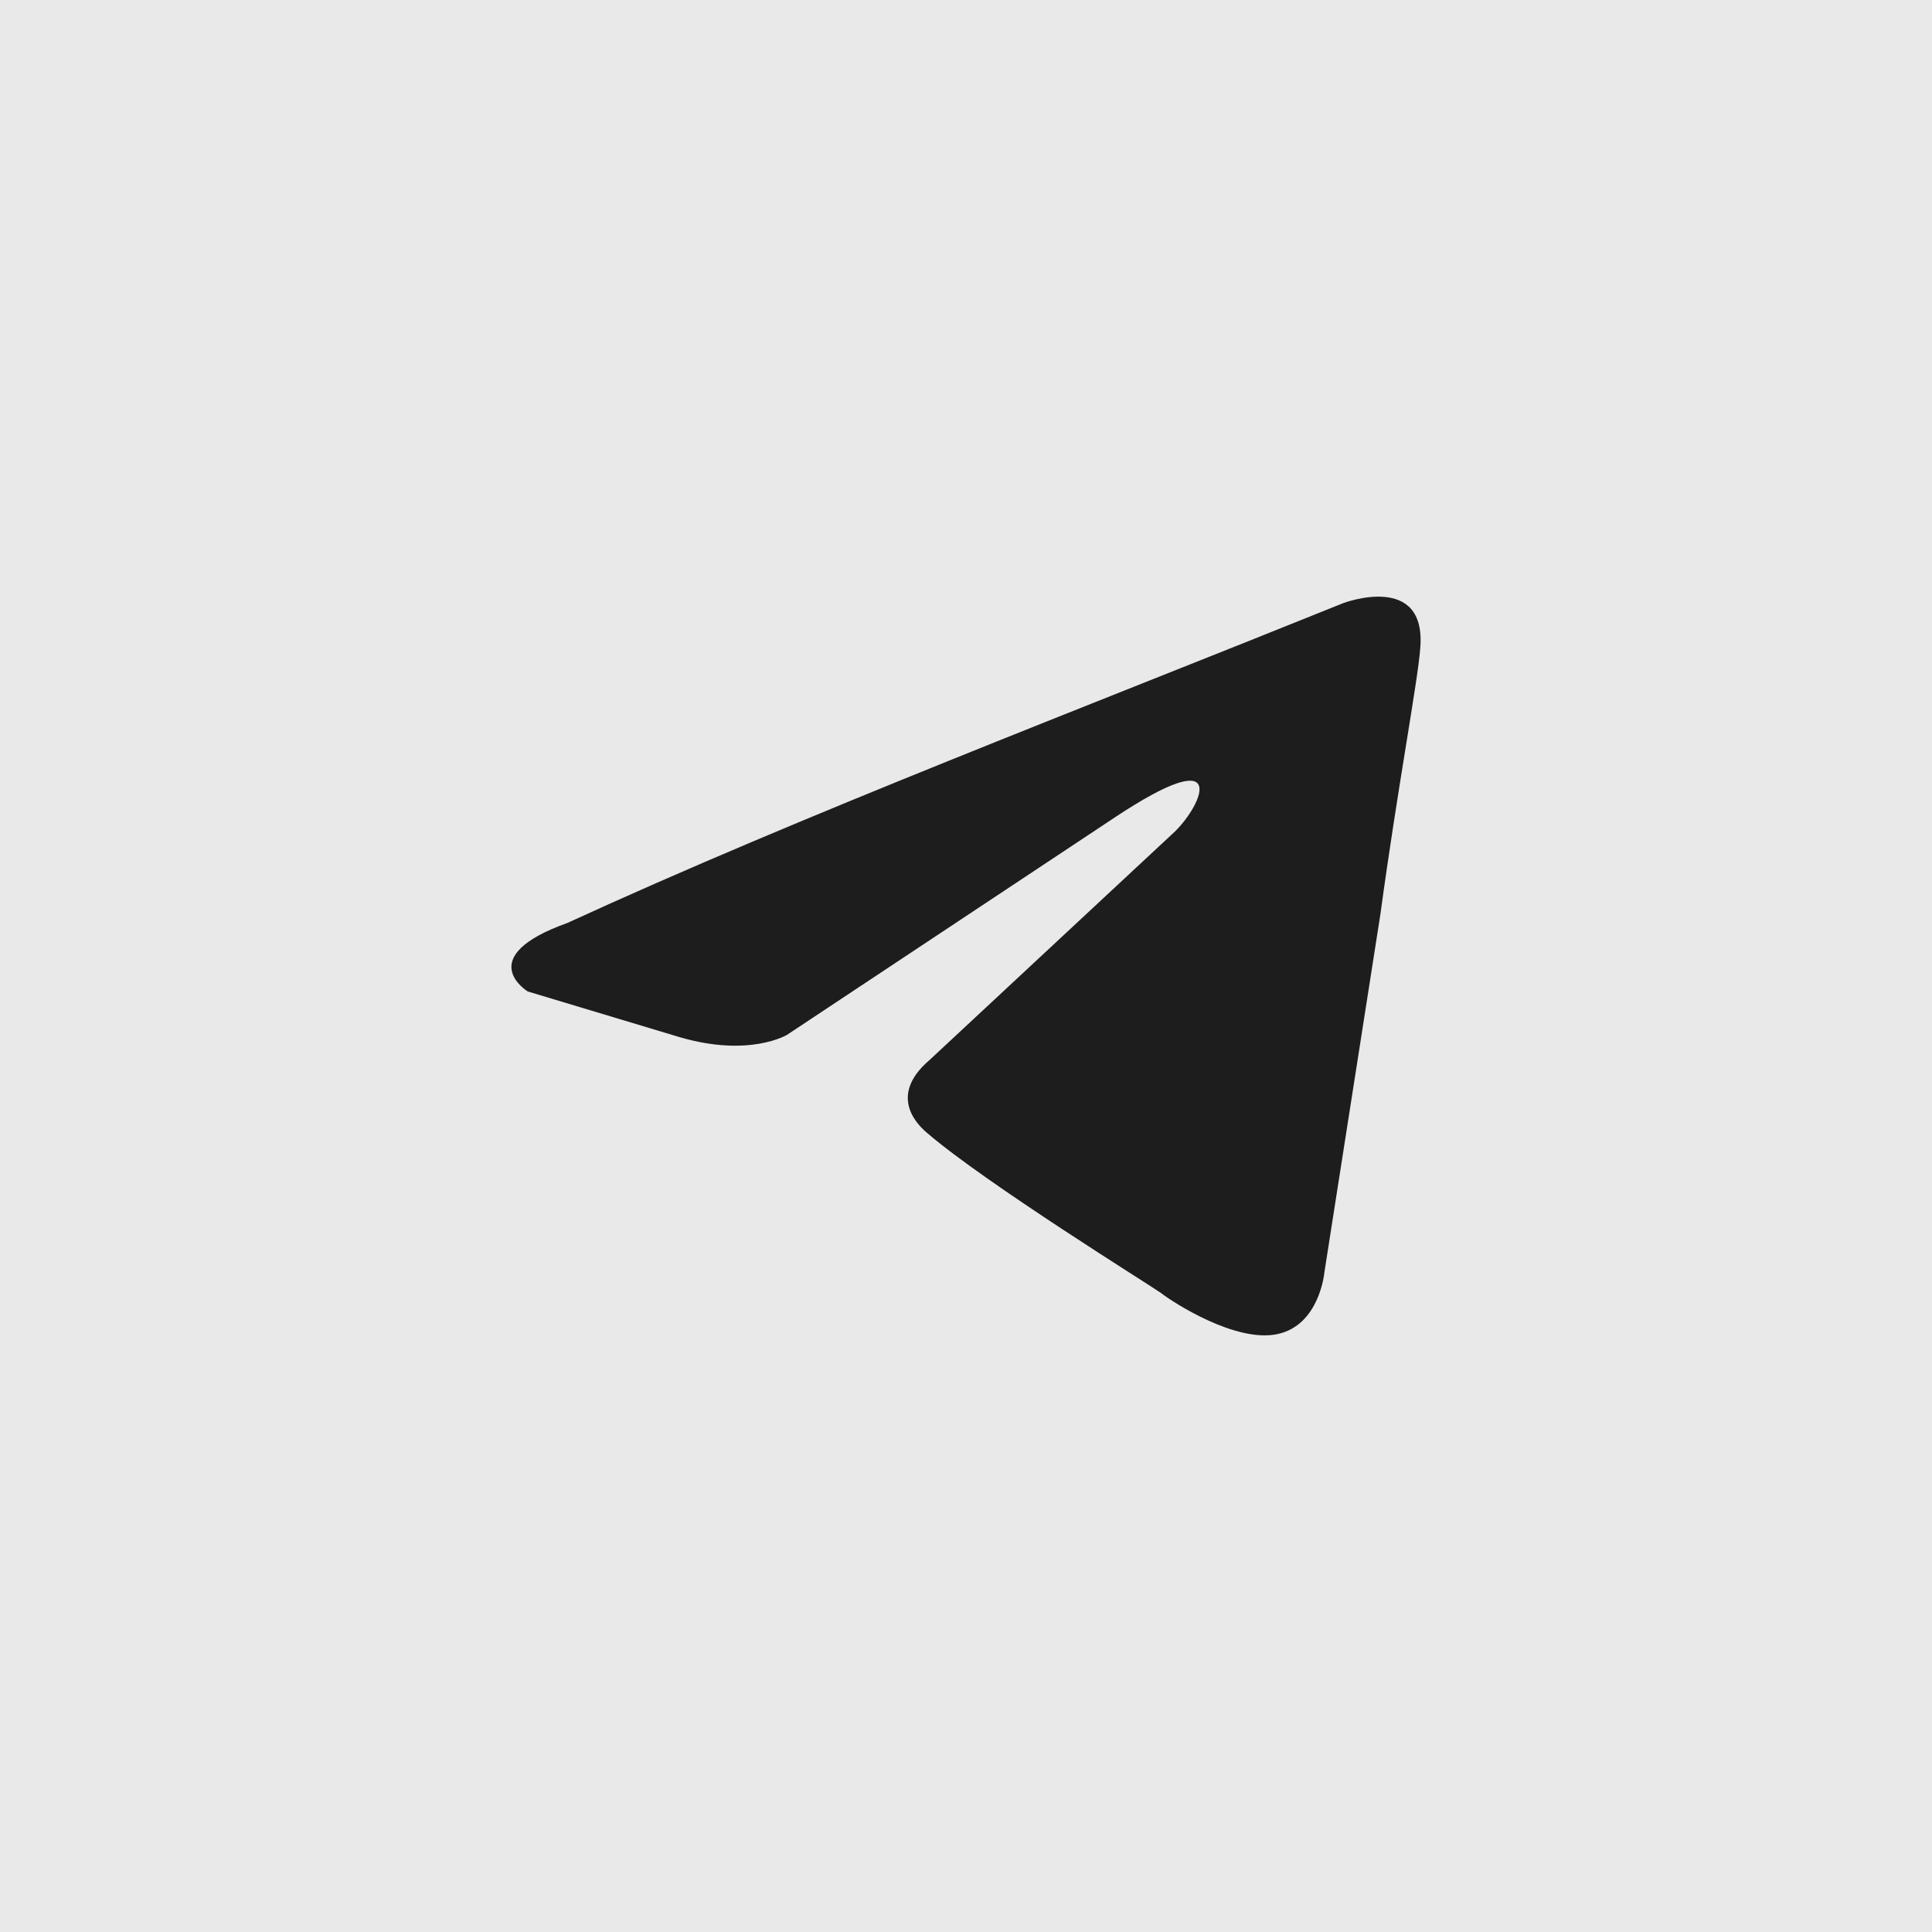
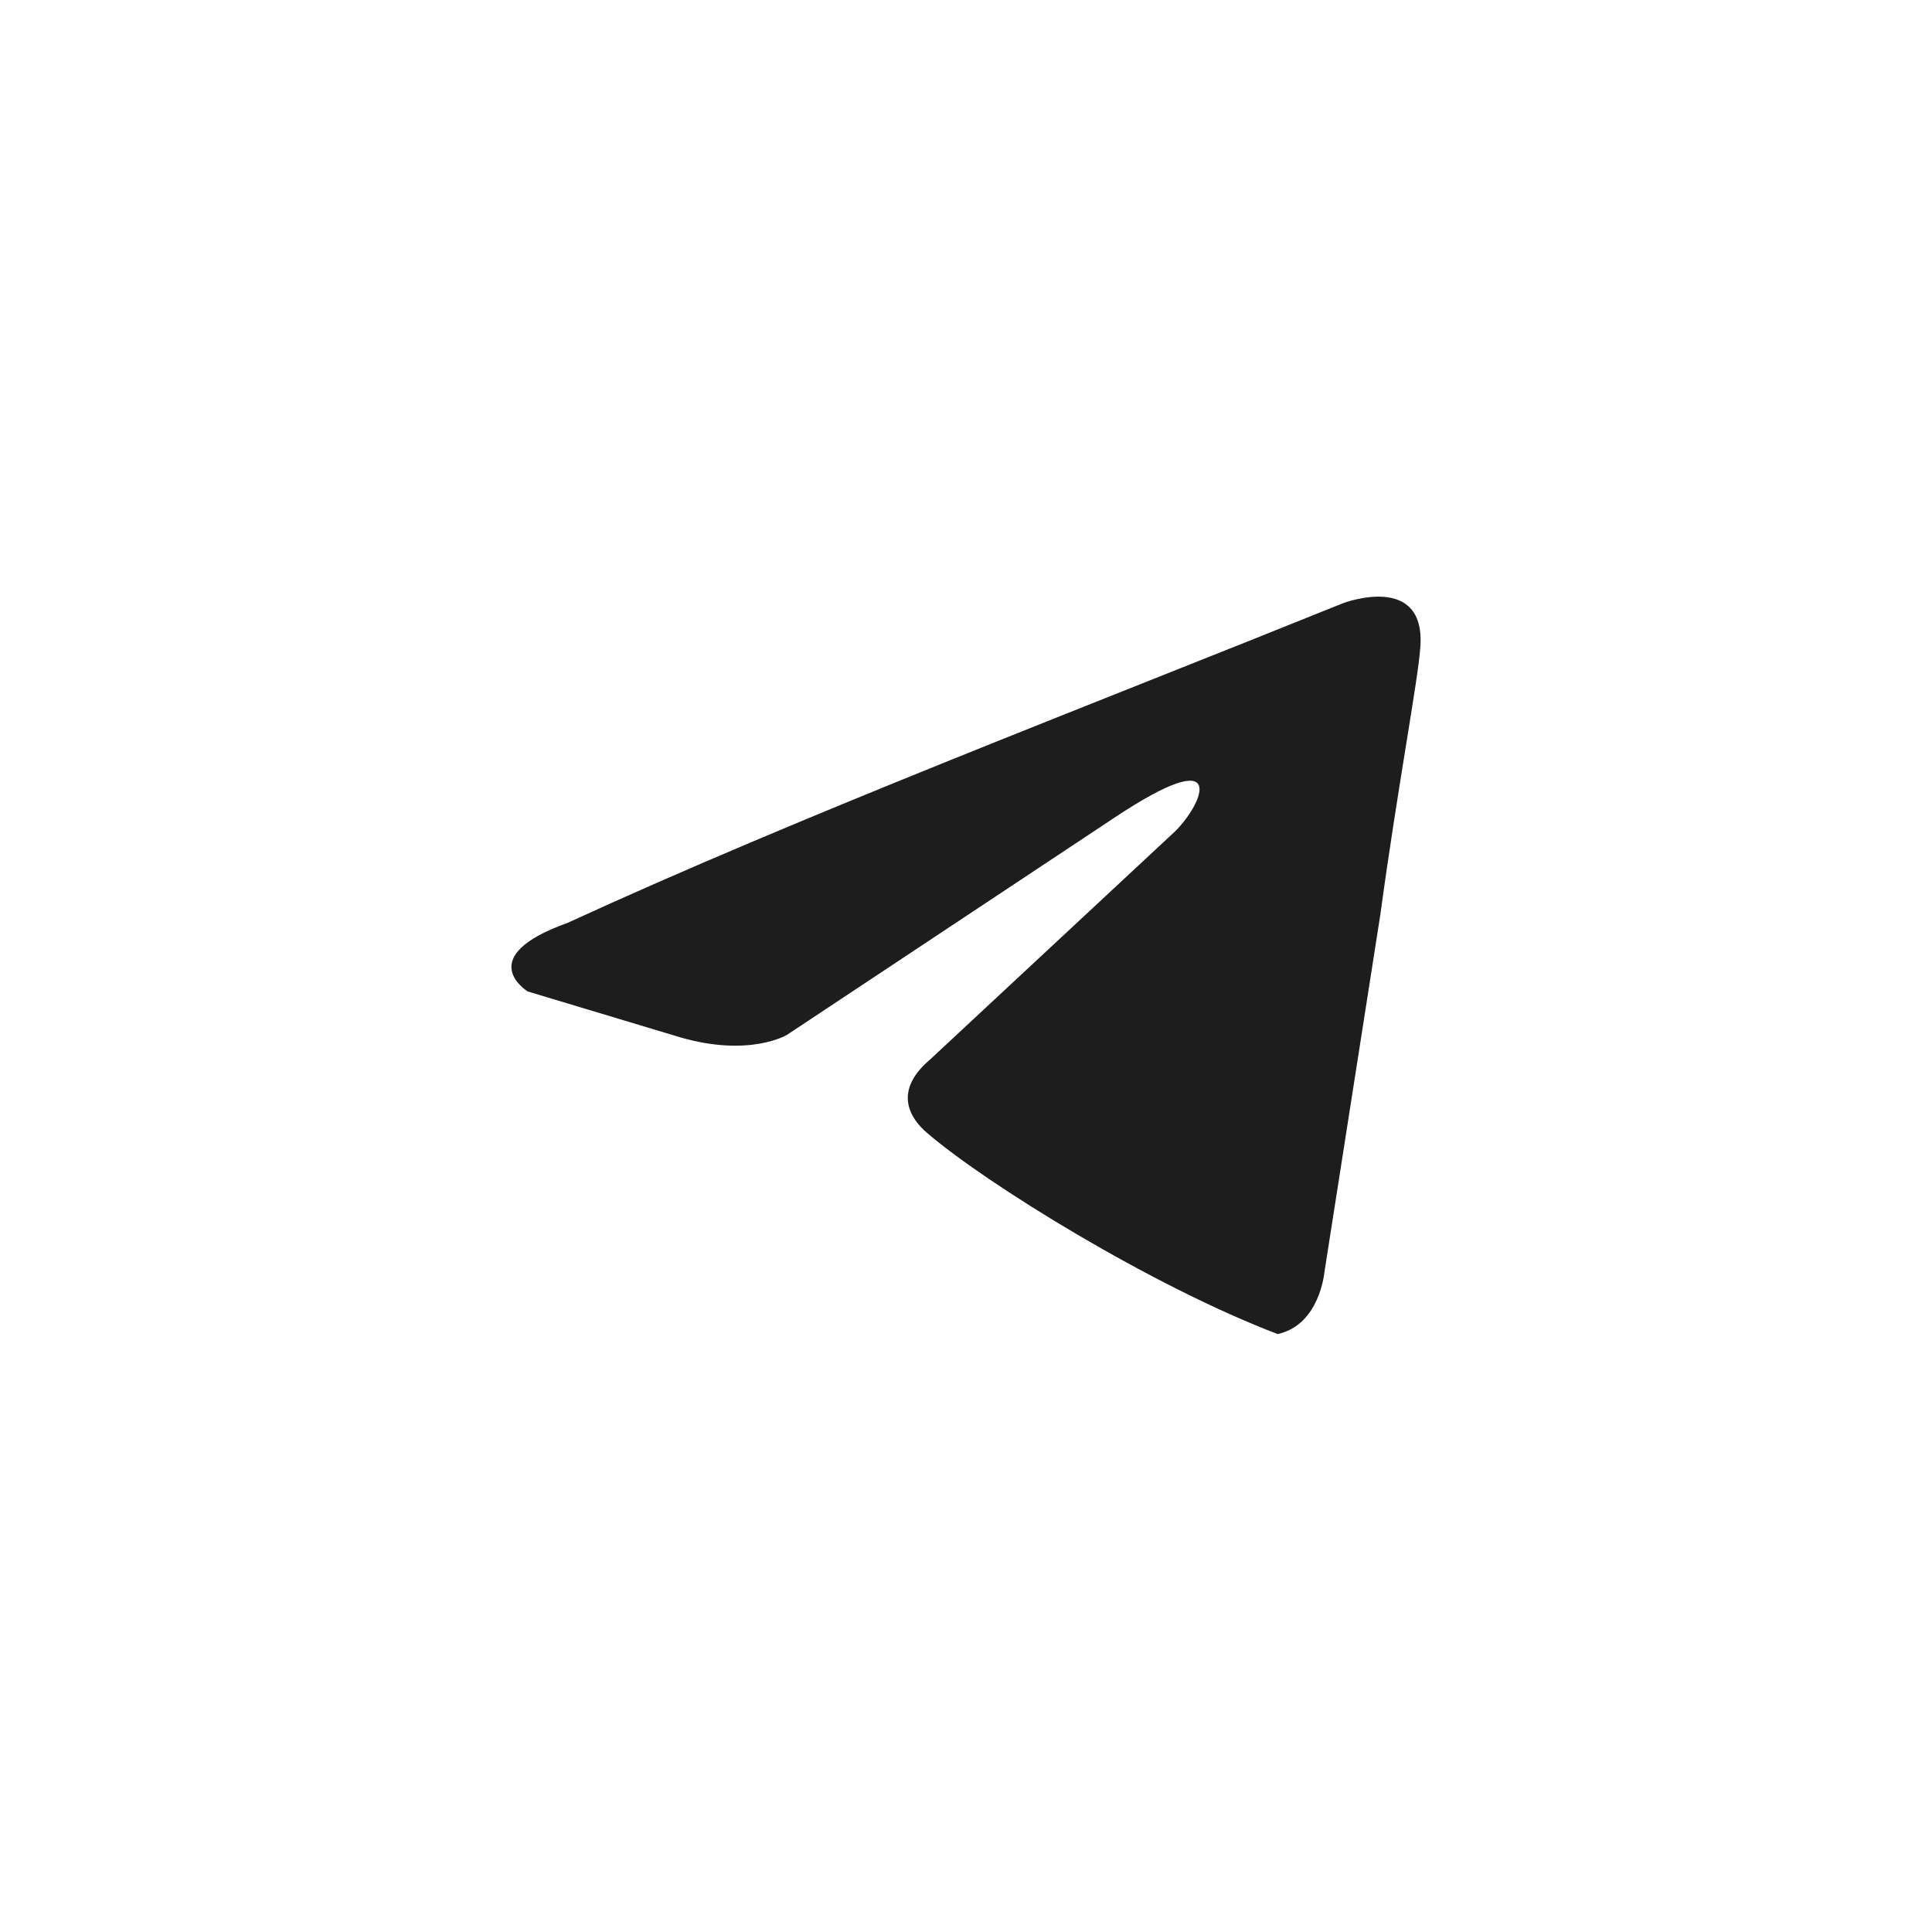
<svg xmlns="http://www.w3.org/2000/svg" width="34" height="34" viewBox="0 0 34 34" fill="none">
-   <rect width="34" height="34" fill="#E9E9E9" />
-   <path d="M23.636 10.615C23.636 10.615 25.116 10.052 24.993 11.419C24.952 11.981 24.582 13.951 24.294 16.081L23.307 22.392C23.307 22.392 23.225 23.316 22.485 23.477C21.745 23.638 20.635 22.914 20.429 22.753C20.265 22.633 17.345 20.824 16.318 19.94C16.03 19.699 15.701 19.216 16.359 18.654L20.676 14.634C21.169 14.152 21.662 13.026 19.607 14.393L13.851 18.211C13.851 18.211 13.193 18.613 11.96 18.252L9.287 17.448C9.287 17.448 8.3 16.845 9.986 16.242C14.097 14.353 19.154 12.424 23.636 10.615Z" fill="#1D1D1D" />
+   <path d="M23.636 10.615C23.636 10.615 25.116 10.052 24.993 11.419C24.952 11.981 24.582 13.951 24.294 16.081L23.307 22.392C23.307 22.392 23.225 23.316 22.485 23.477C20.265 22.633 17.345 20.824 16.318 19.94C16.03 19.699 15.701 19.216 16.359 18.654L20.676 14.634C21.169 14.152 21.662 13.026 19.607 14.393L13.851 18.211C13.851 18.211 13.193 18.613 11.96 18.252L9.287 17.448C9.287 17.448 8.3 16.845 9.986 16.242C14.097 14.353 19.154 12.424 23.636 10.615Z" fill="#1D1D1D" />
</svg>